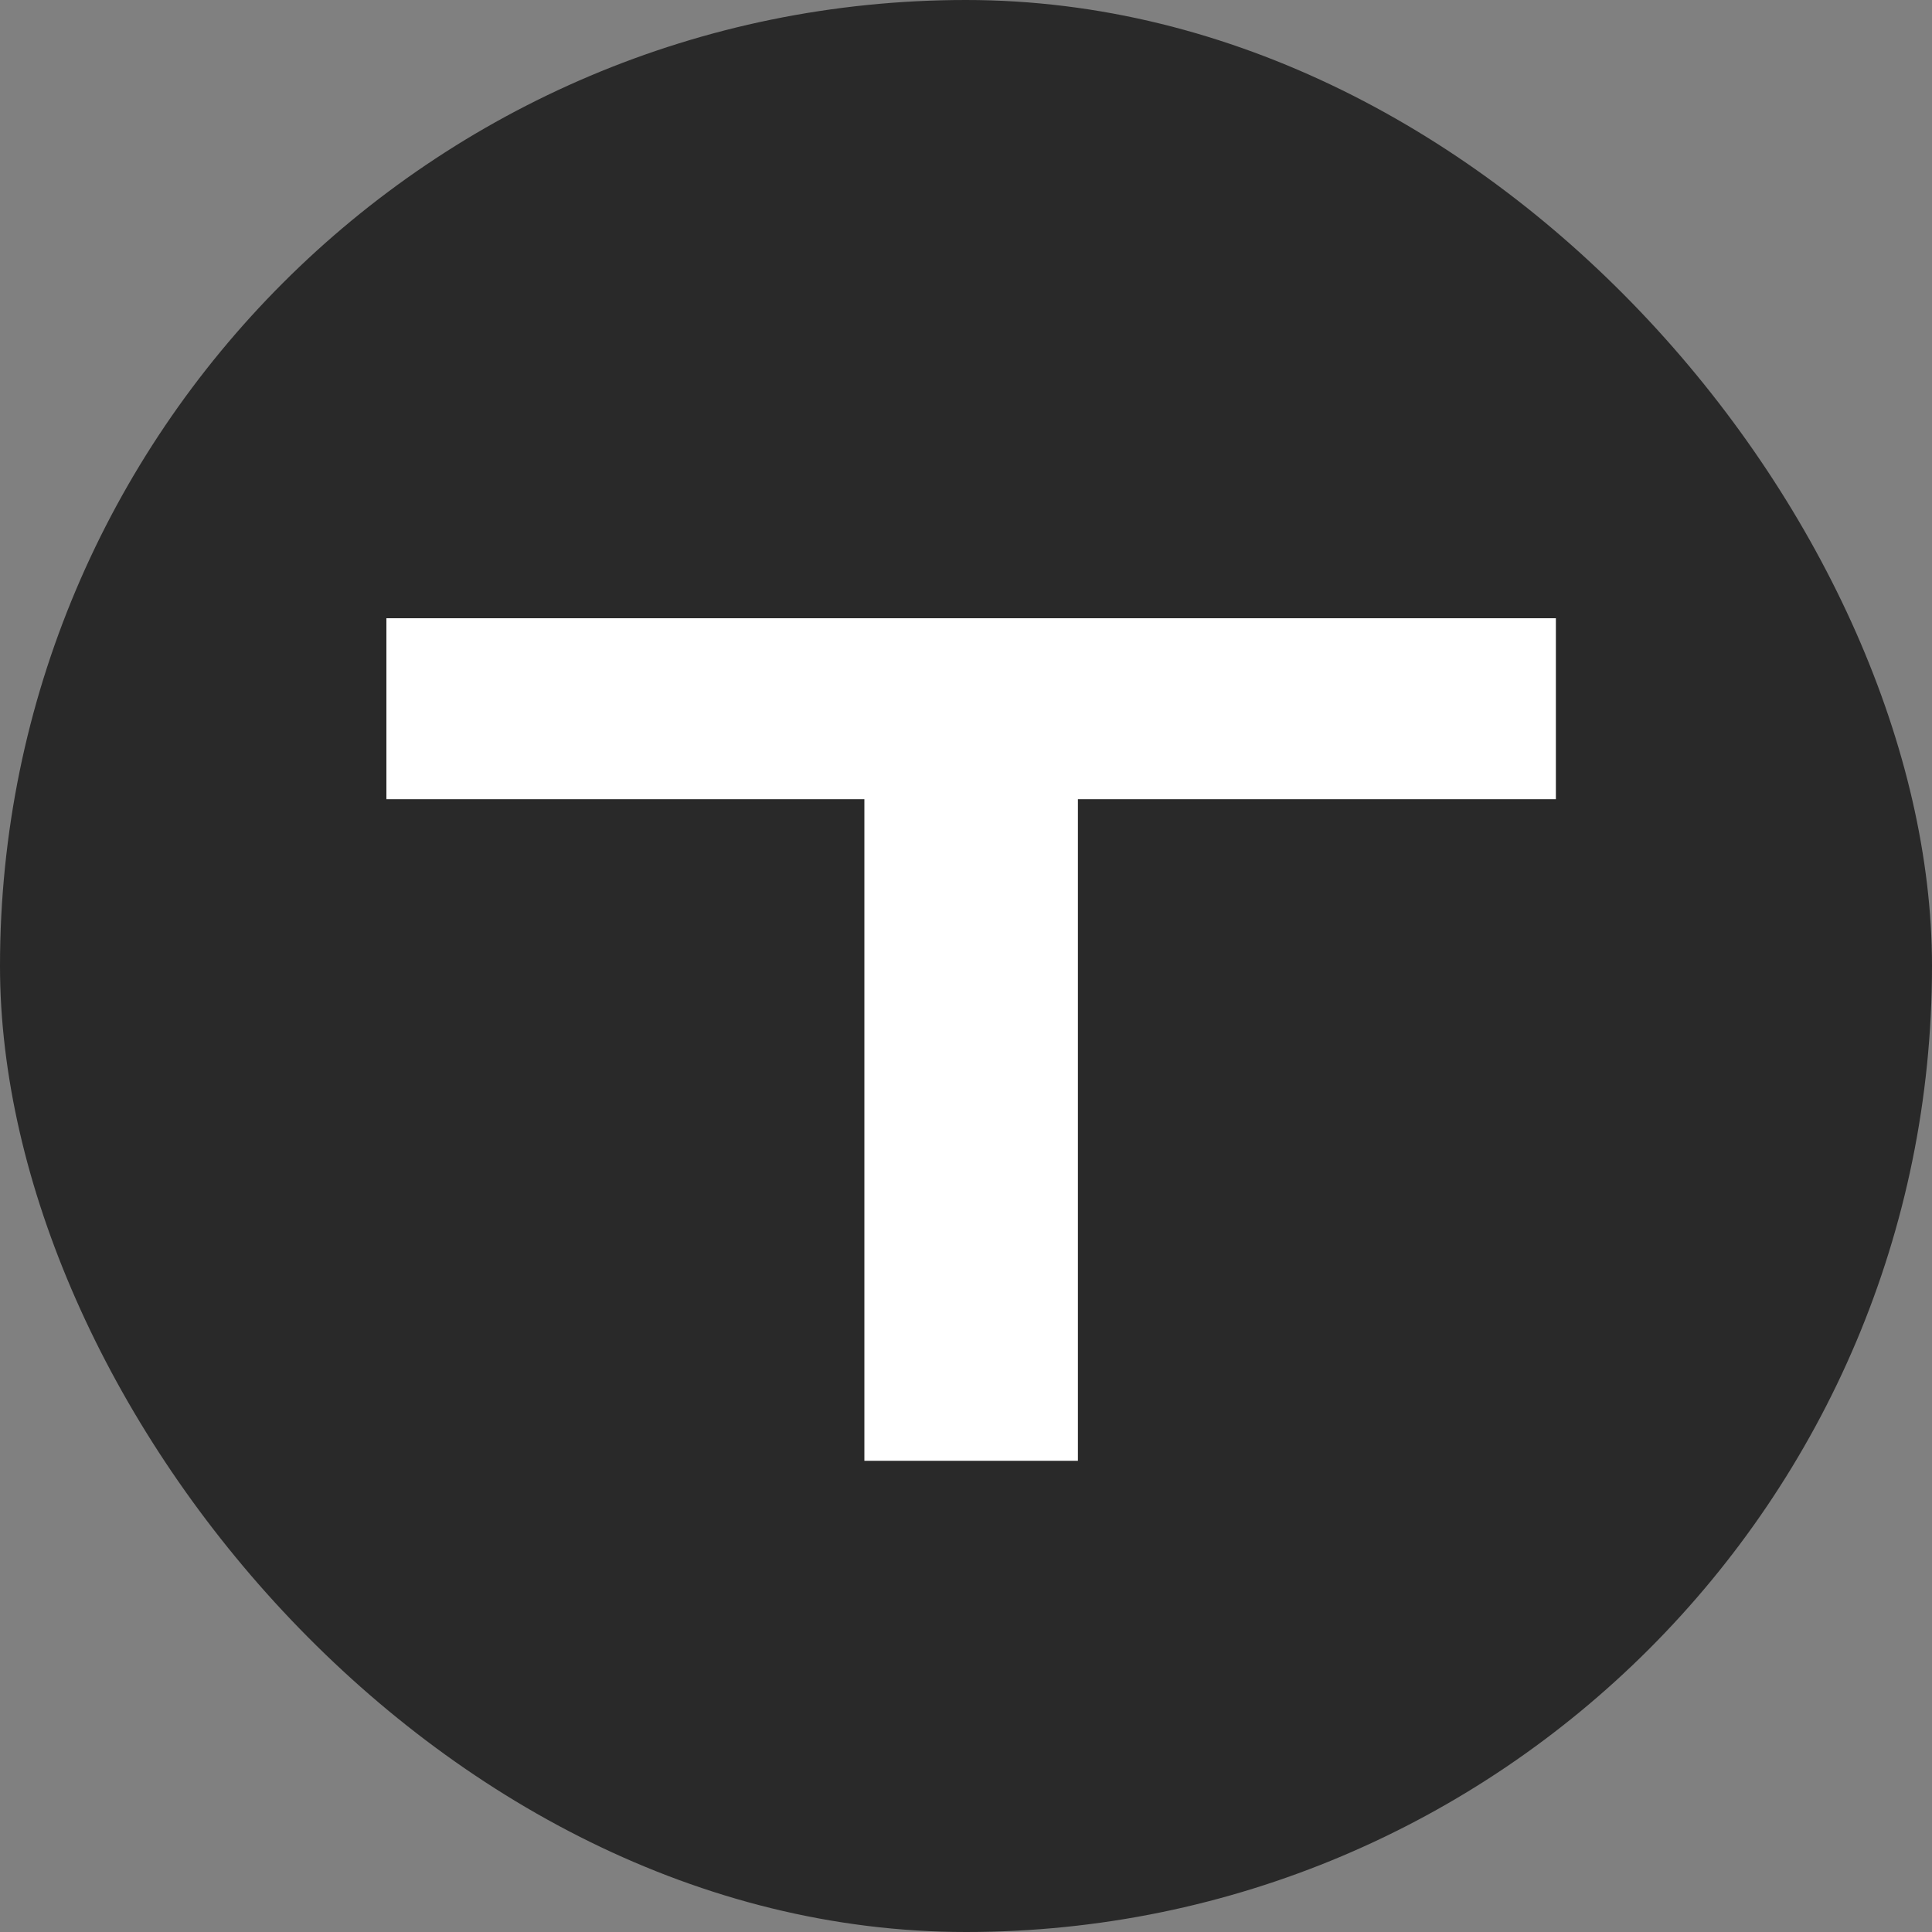
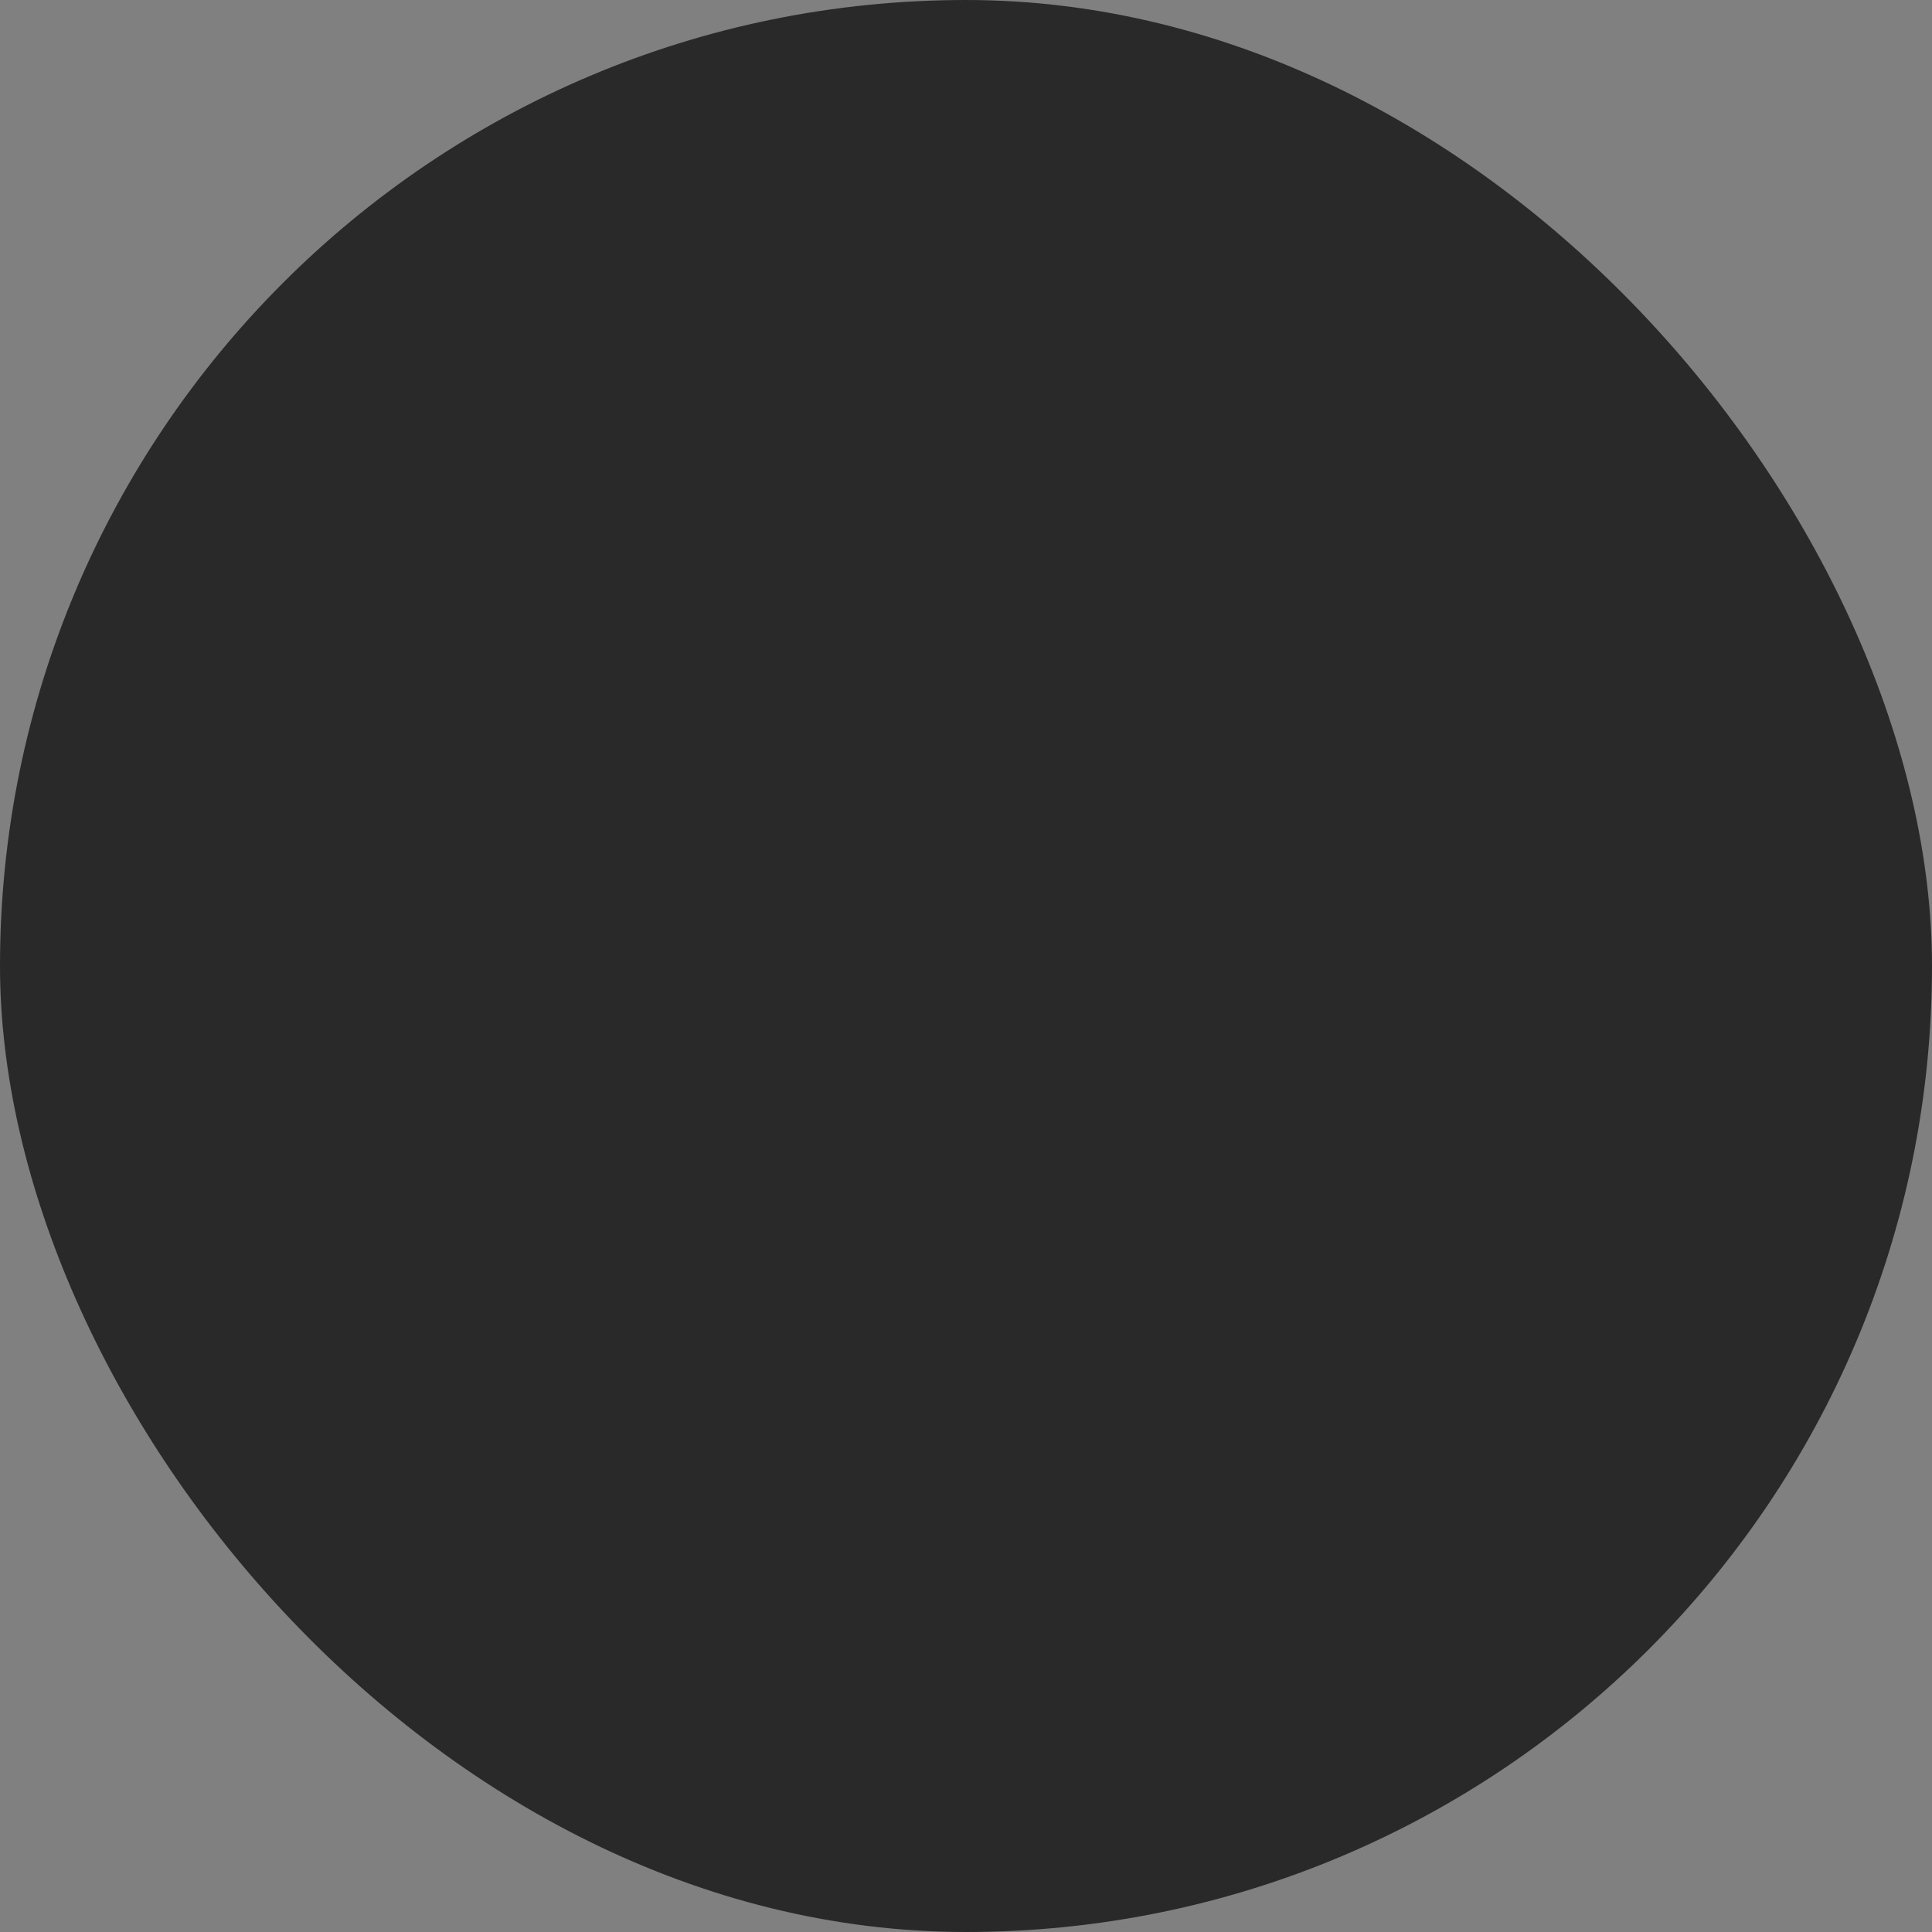
<svg xmlns="http://www.w3.org/2000/svg" width="100" height="100" viewBox="0 0 100 100" fill="none">
  <rect x="0" y="0" width="100" height="100" fill="#808080" stroke="none" />
  <rect width="100" height="100" rx="50" fill="#292929" />
-   <path fill-rule="evenodd" clip-rule="evenodd" d="M20 41.367H44.74V75.61H55.792V41.367H80.532V32H20V41.367Z" fill="white" />
</svg>